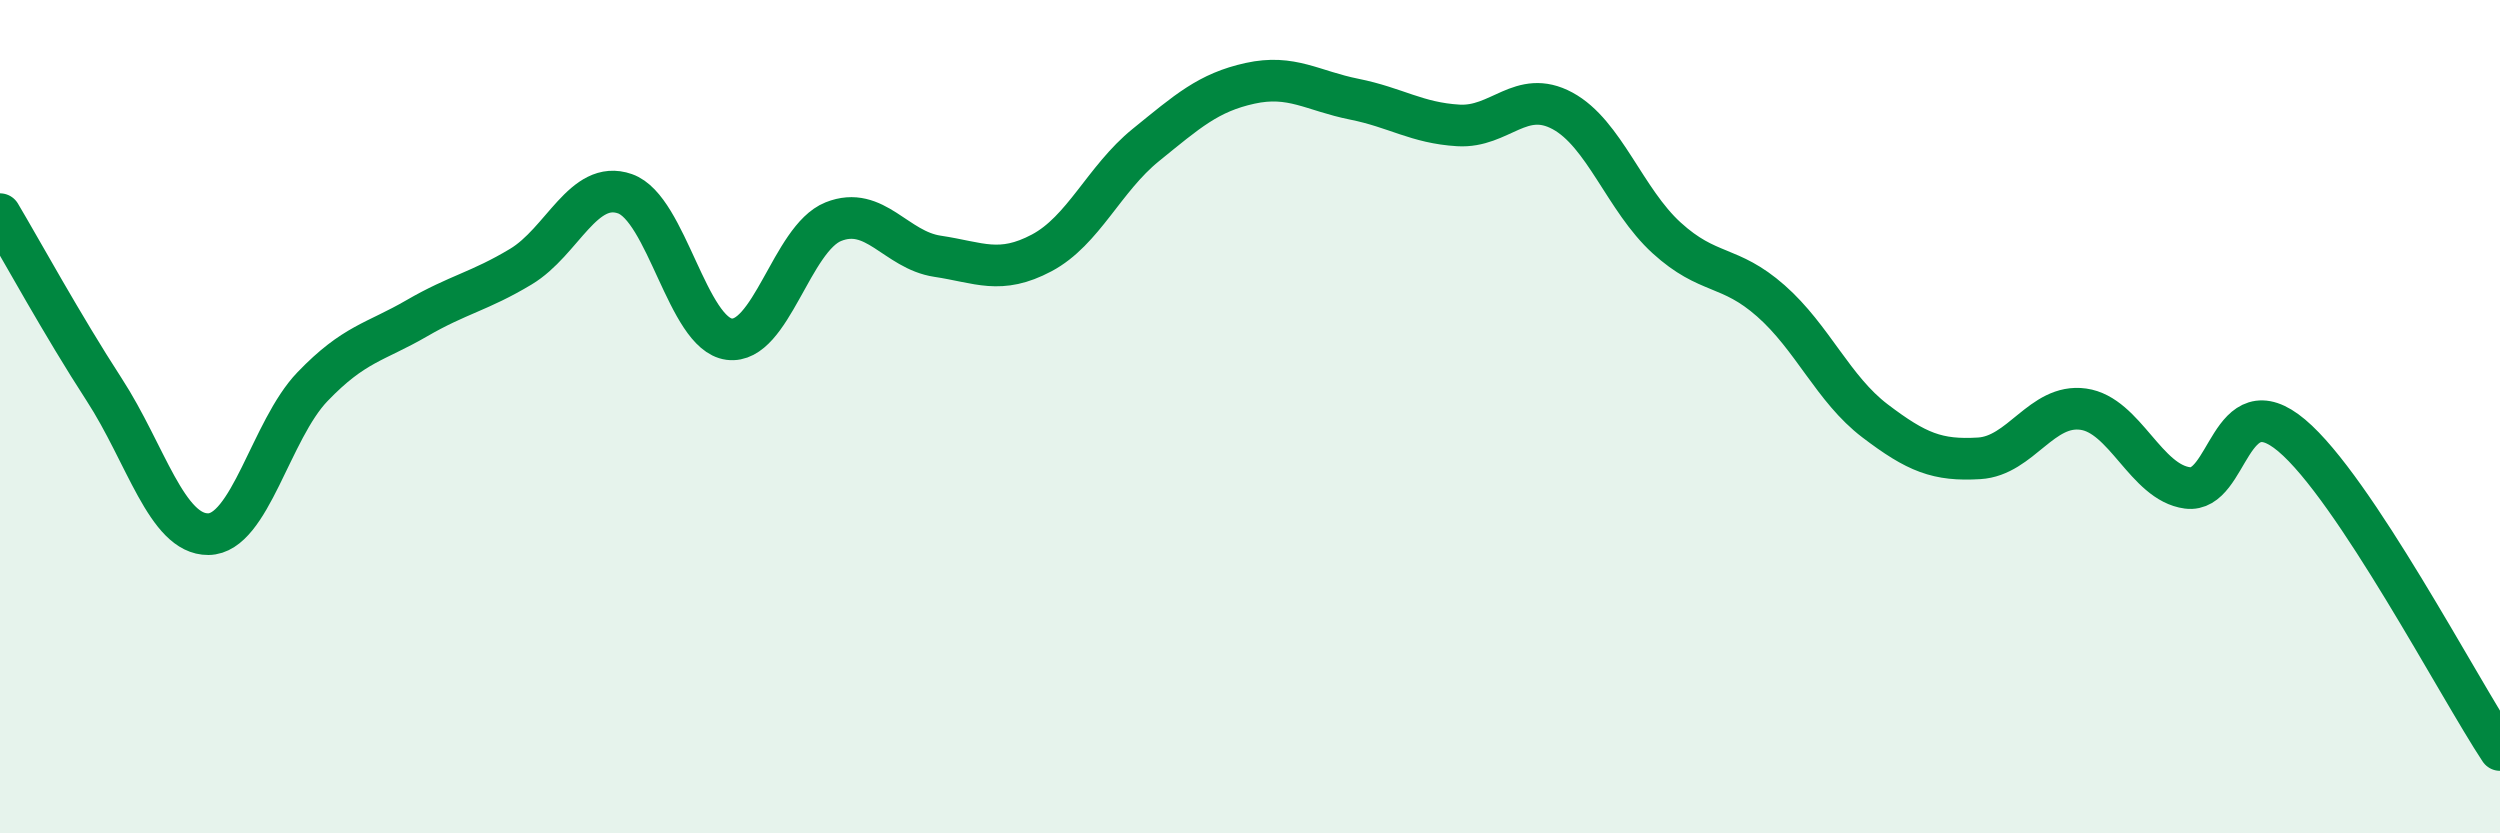
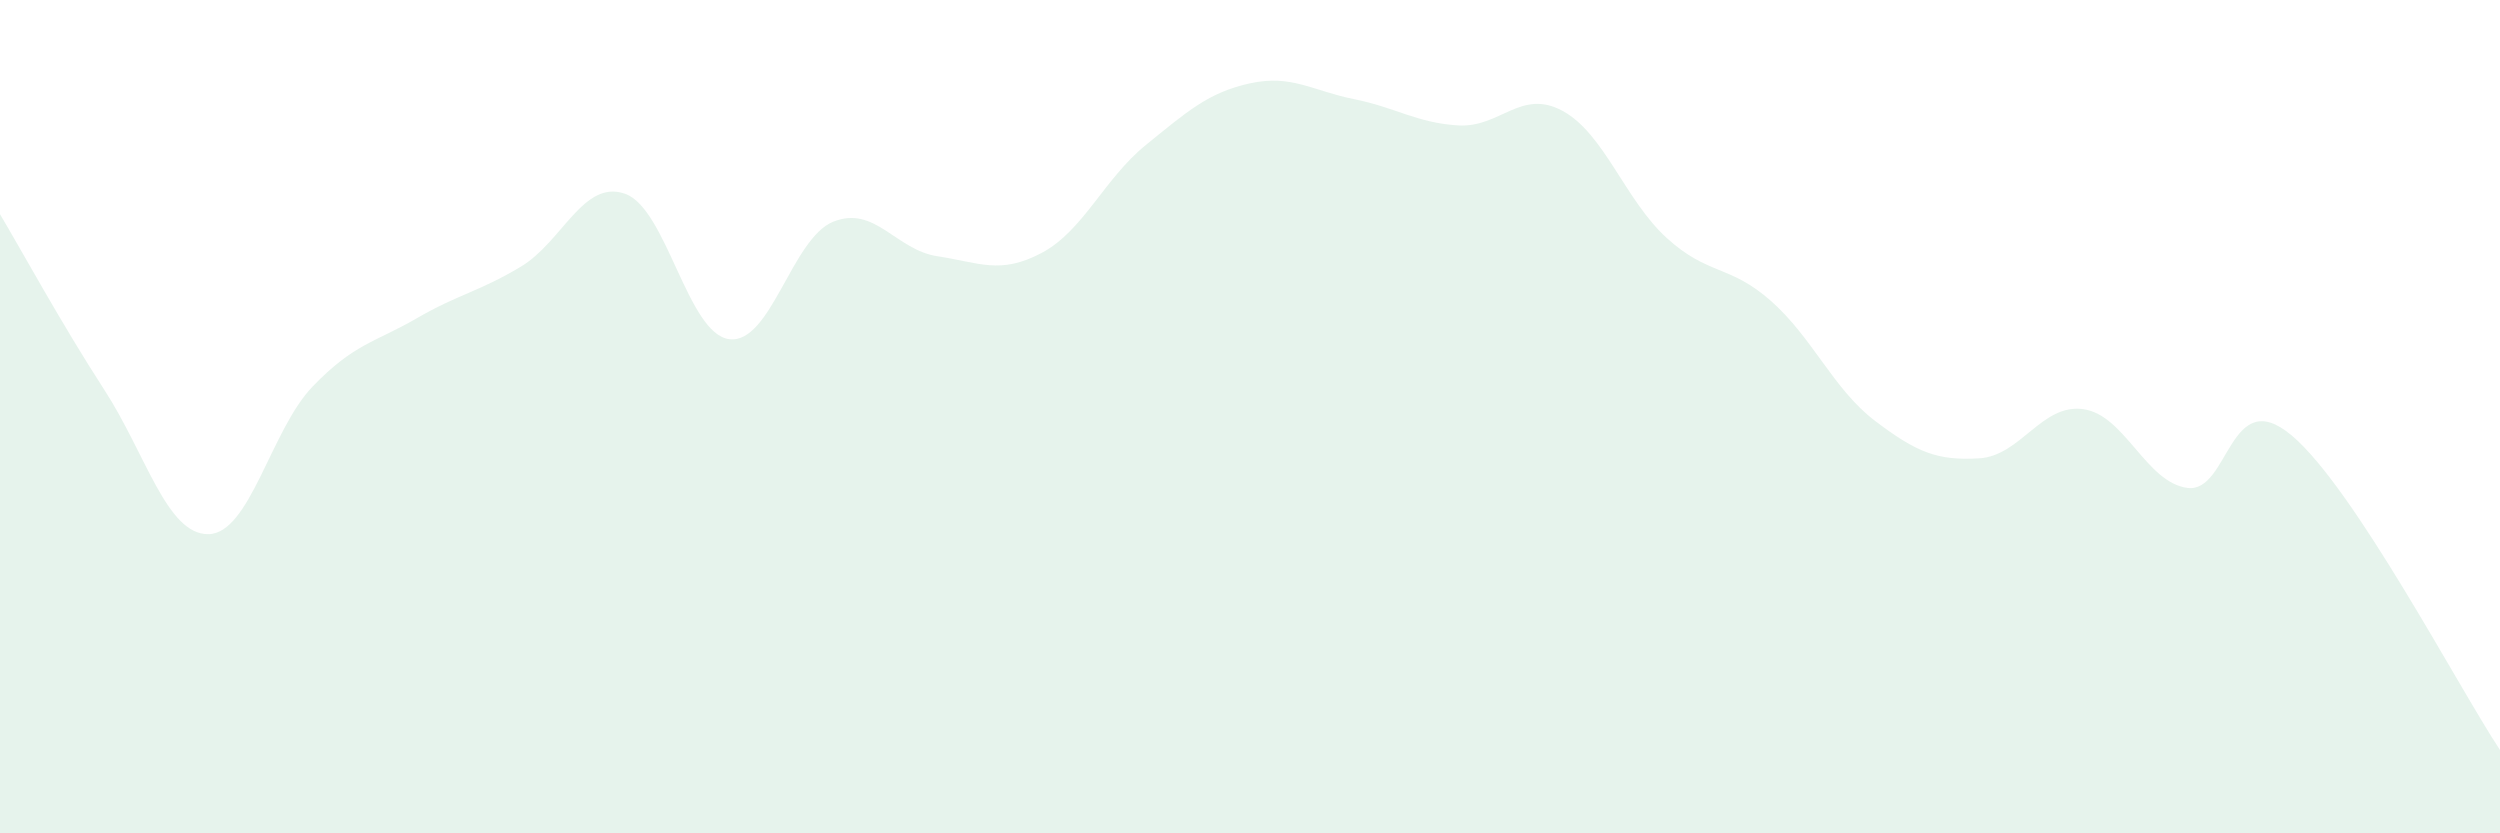
<svg xmlns="http://www.w3.org/2000/svg" width="60" height="20" viewBox="0 0 60 20">
  <path d="M 0,5.14 C 0.5,5.98 1.5,7.81 2.5,9.35 C 3.5,10.89 4,12.83 5,12.82 C 6,12.81 6.5,10.32 7.5,9.28 C 8.5,8.24 9,8.22 10,7.64 C 11,7.06 11.5,7 12.5,6.4 C 13.5,5.8 14,4.3 15,4.65 C 16,5 16.5,8.01 17.5,8.14 C 18.5,8.27 19,5.72 20,5.32 C 21,4.92 21.5,6 22.5,6.15 C 23.5,6.3 24,6.6 25,6.07 C 26,5.54 26.5,4.29 27.5,3.48 C 28.5,2.67 29,2.22 30,2 C 31,1.78 31.5,2.18 32.5,2.38 C 33.5,2.58 34,2.95 35,3.01 C 36,3.07 36.5,2.12 37.5,2.66 C 38.5,3.2 39,4.8 40,5.71 C 41,6.62 41.5,6.34 42.5,7.22 C 43.5,8.1 44,9.34 45,10.1 C 46,10.86 46.5,11.06 47.5,11 C 48.5,10.94 49,9.68 50,9.82 C 51,9.96 51.5,11.58 52.5,11.71 C 53.5,11.84 53.5,9.19 55,10.45 C 56.5,11.71 59,16.49 60,18L60 20L0 20Z" fill="#008740" opacity="0.1" stroke-linecap="round" stroke-linejoin="round" />
-   <path d="M 0,5.14 C 0.5,5.98 1.5,7.81 2.5,9.35 C 3.5,10.89 4,12.83 5,12.82 C 6,12.81 6.5,10.32 7.5,9.28 C 8.5,8.24 9,8.22 10,7.64 C 11,7.06 11.5,7 12.5,6.4 C 13.5,5.8 14,4.3 15,4.65 C 16,5 16.5,8.01 17.5,8.14 C 18.5,8.27 19,5.72 20,5.32 C 21,4.92 21.5,6 22.5,6.15 C 23.5,6.3 24,6.6 25,6.07 C 26,5.54 26.5,4.29 27.5,3.48 C 28.5,2.67 29,2.22 30,2 C 31,1.78 31.5,2.18 32.5,2.38 C 33.5,2.58 34,2.95 35,3.01 C 36,3.07 36.5,2.12 37.5,2.66 C 38.5,3.2 39,4.8 40,5.71 C 41,6.62 41.5,6.34 42.5,7.22 C 43.5,8.1 44,9.34 45,10.1 C 46,10.86 46.5,11.06 47.5,11 C 48.5,10.94 49,9.68 50,9.82 C 51,9.96 51.5,11.58 52.5,11.71 C 53.5,11.84 53.5,9.19 55,10.45 C 56.5,11.71 59,16.49 60,18" stroke="#008740" stroke-width="1" fill="none" stroke-linecap="round" stroke-linejoin="round" />
</svg>